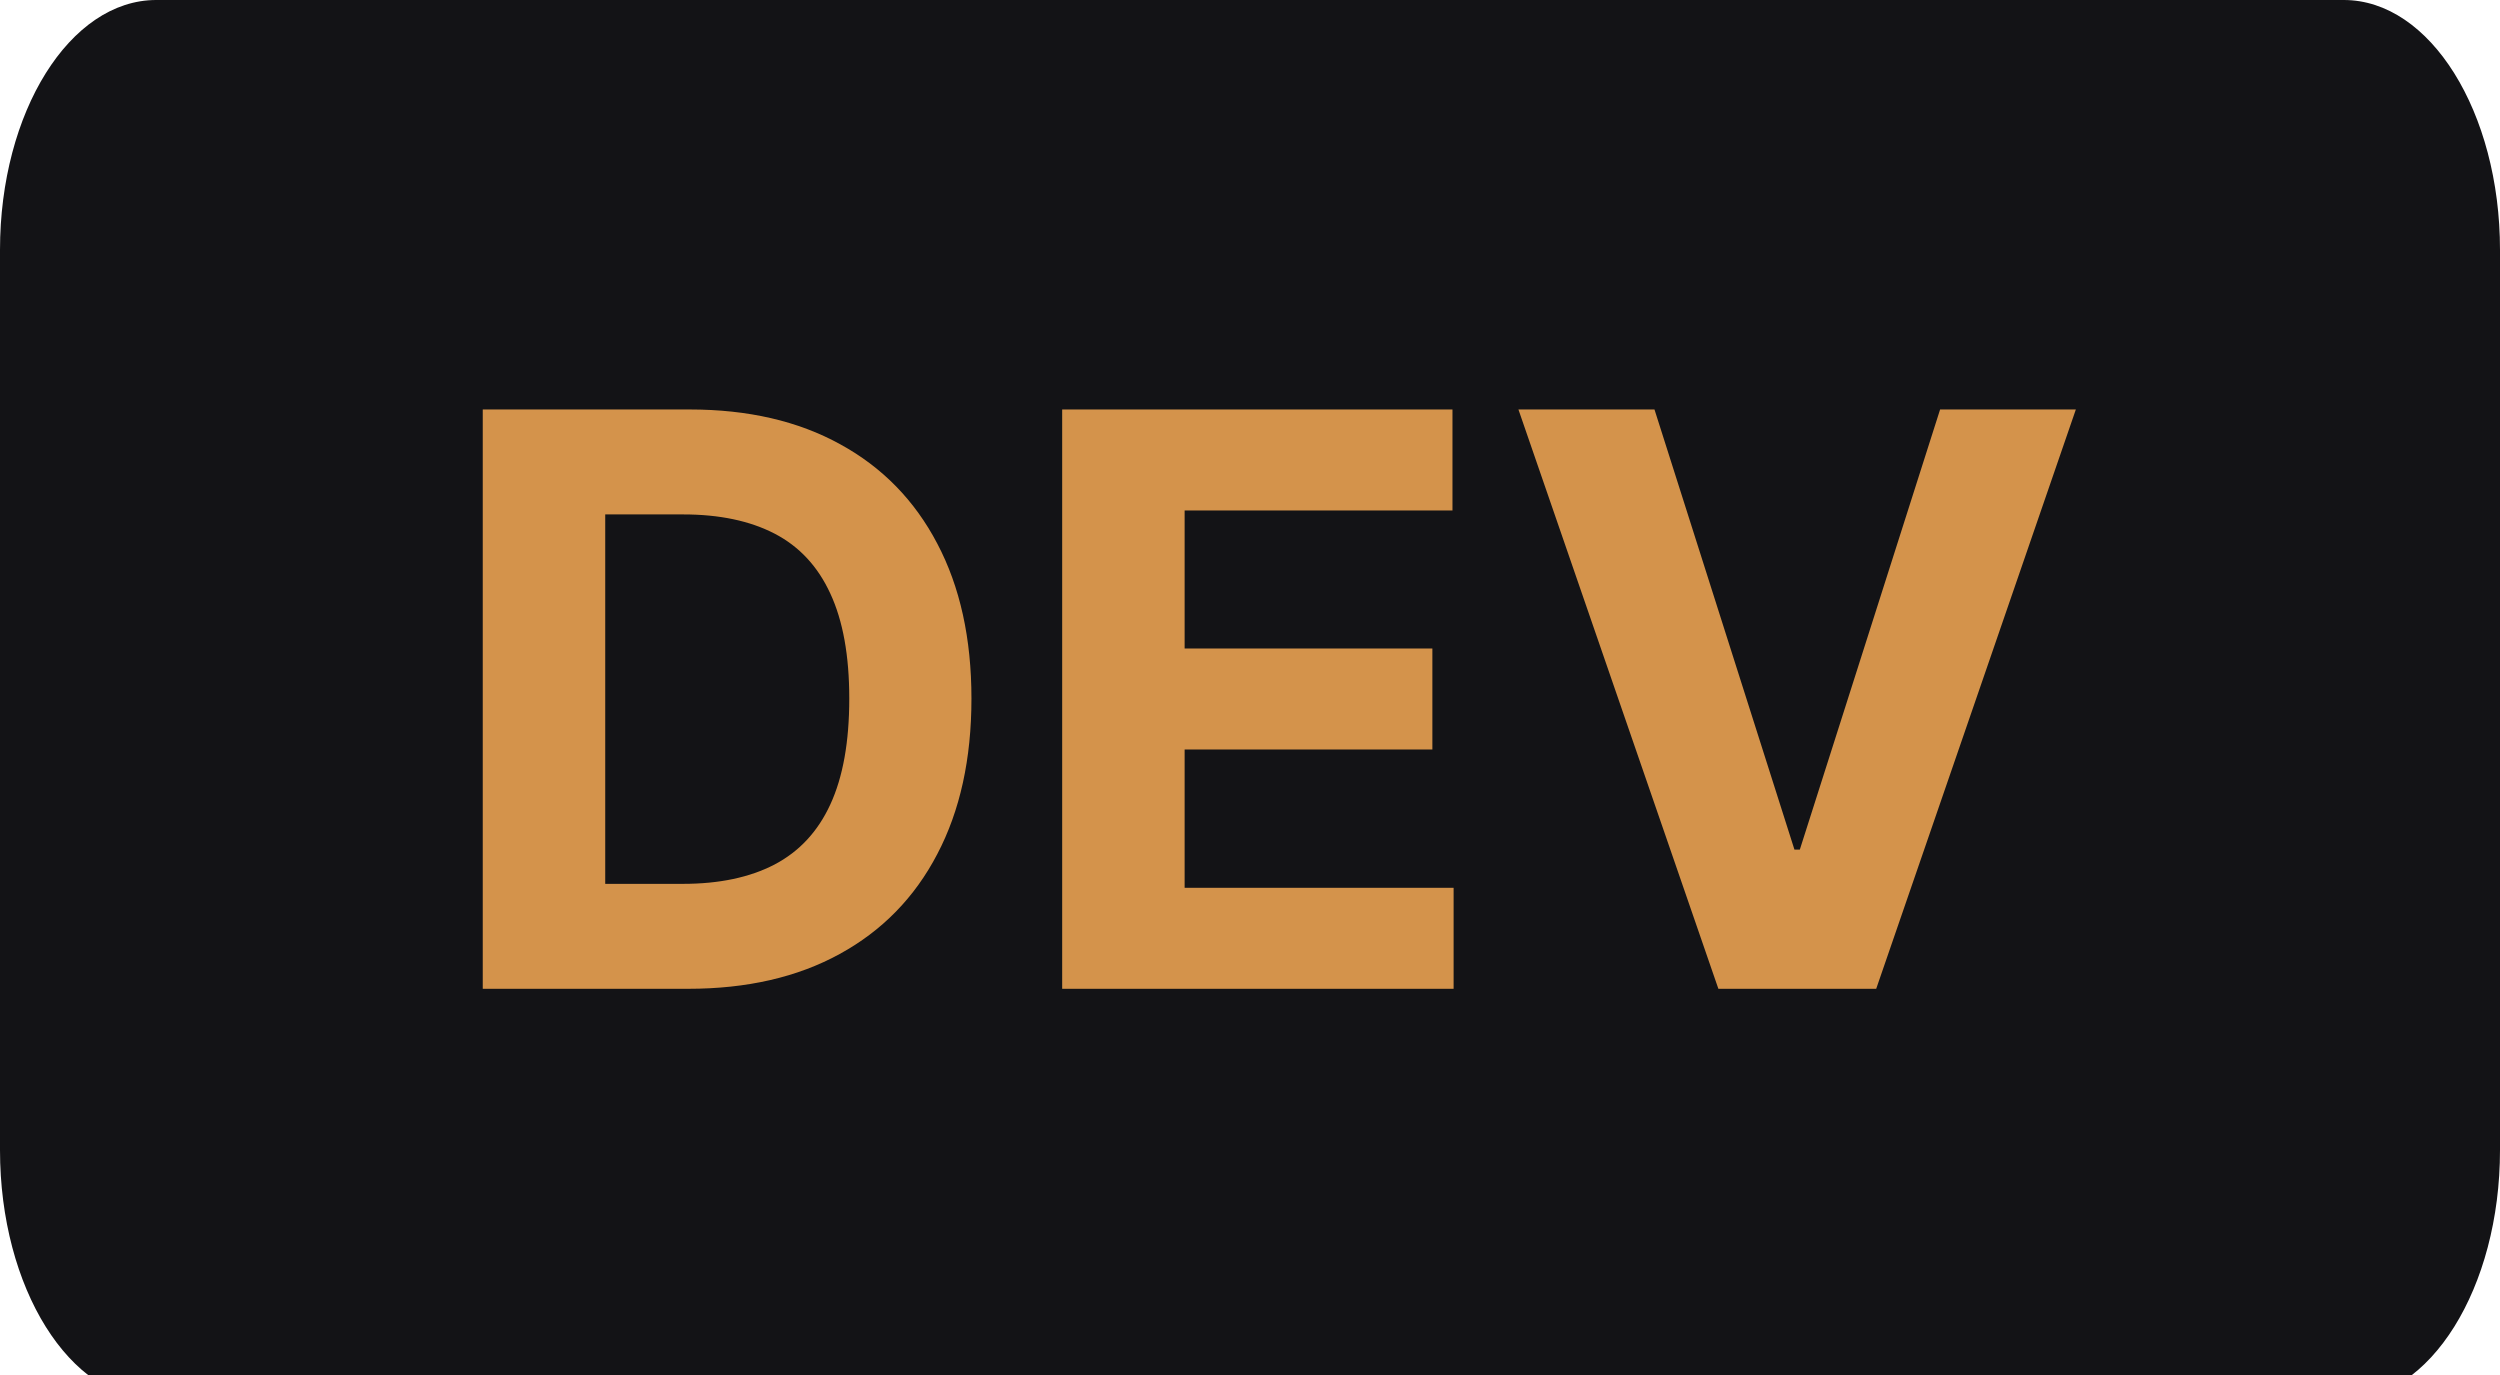
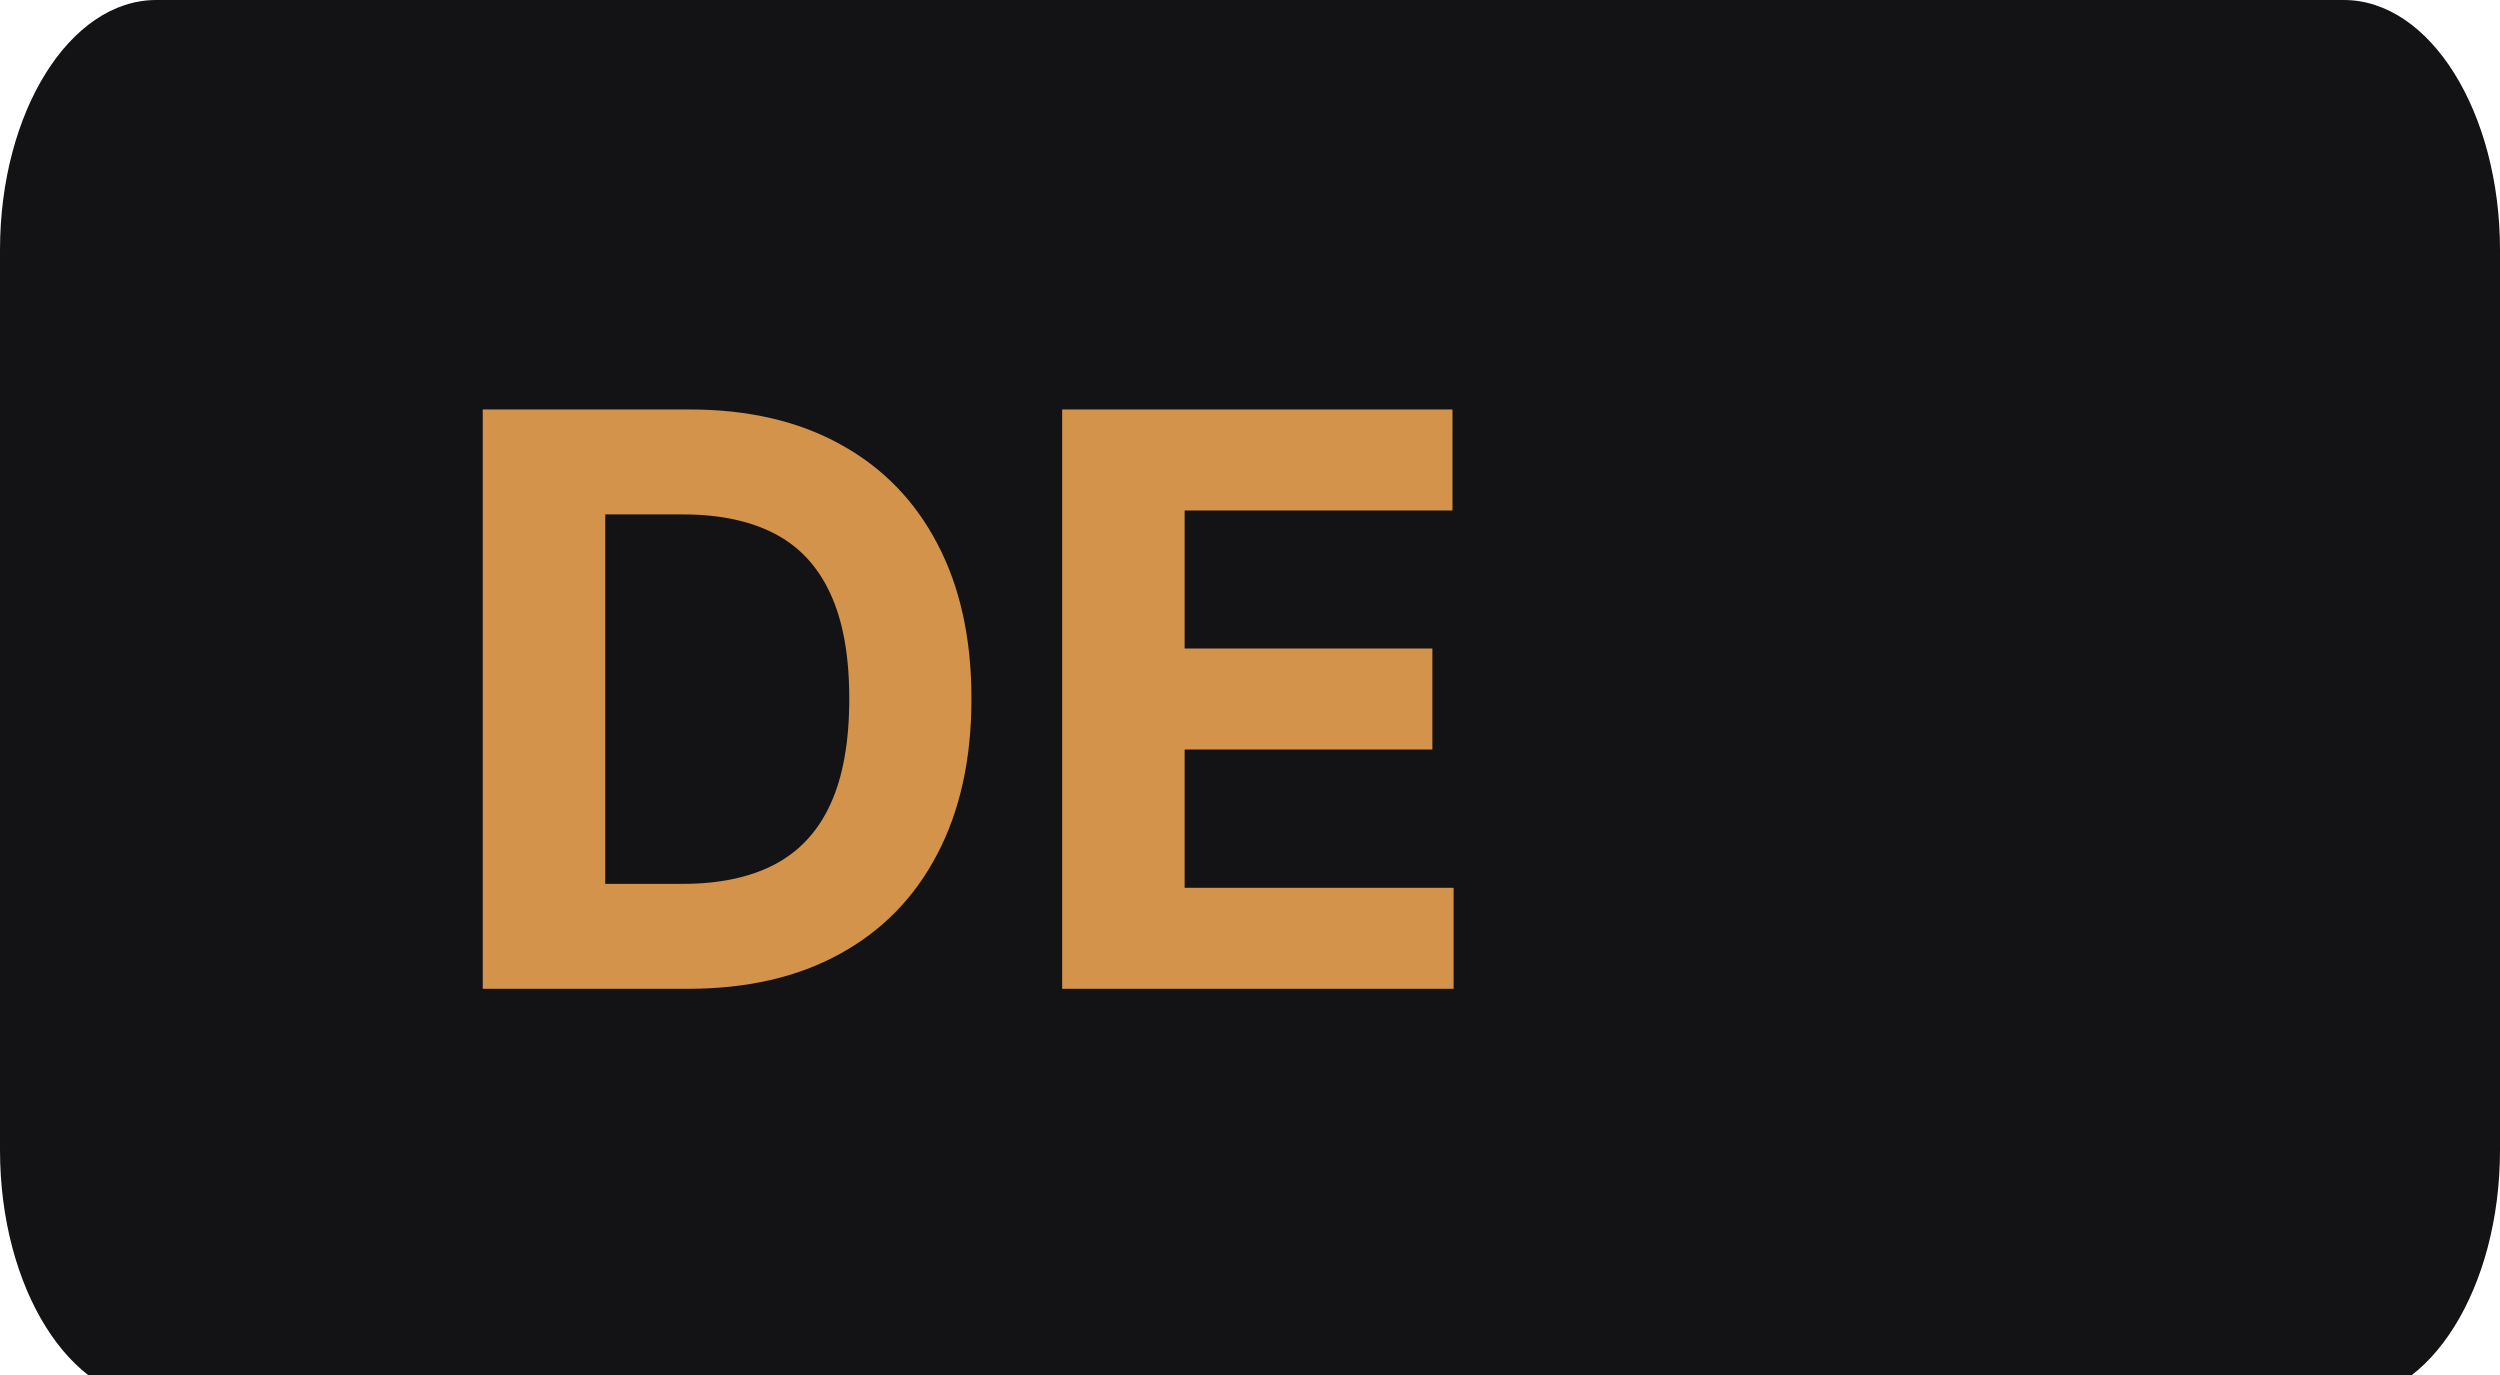
<svg xmlns="http://www.w3.org/2000/svg" width="100" height="55" viewBox="0 0 100 55" fill="none">
  <path d="M0 10C0 4.477 2.798 0 6.25 0H93.75C97.202 0 100 4.477 100 10V46C100 51.523 97.202 56 93.75 56H6.25C2.798 56 0 51.523 0 46V10Z" fill="#131316" />
  <path d="M27.523 39.552H19.31V16.379H27.591C29.922 16.379 31.928 16.843 33.609 17.771C35.291 18.691 36.585 20.015 37.49 21.742C38.402 23.47 38.858 25.537 38.858 27.943C38.858 30.357 38.402 32.431 37.49 34.166C36.585 35.901 35.284 37.232 33.587 38.16C31.898 39.088 29.876 39.552 27.523 39.552ZM24.209 35.354H27.32C28.768 35.354 29.986 35.097 30.974 34.585C31.969 34.064 32.716 33.261 33.214 32.175C33.719 31.081 33.971 29.67 33.971 27.943C33.971 26.231 33.719 24.831 33.214 23.745C32.716 22.659 31.973 21.859 30.985 21.346C29.997 20.834 28.779 20.577 27.331 20.577H24.209V35.354Z" fill="#D4934B" />
  <path d="M42.487 39.552V16.379H58.099V20.419H47.385V25.94H57.295V29.98H47.385V35.512H58.144V39.552H42.487Z" fill="#D4934B" />
-   <path d="M66.179 16.379L71.778 33.985H71.993L77.604 16.379H83.034L75.048 39.552H68.735L60.737 16.379H66.179Z" fill="#D4934B" />
</svg>